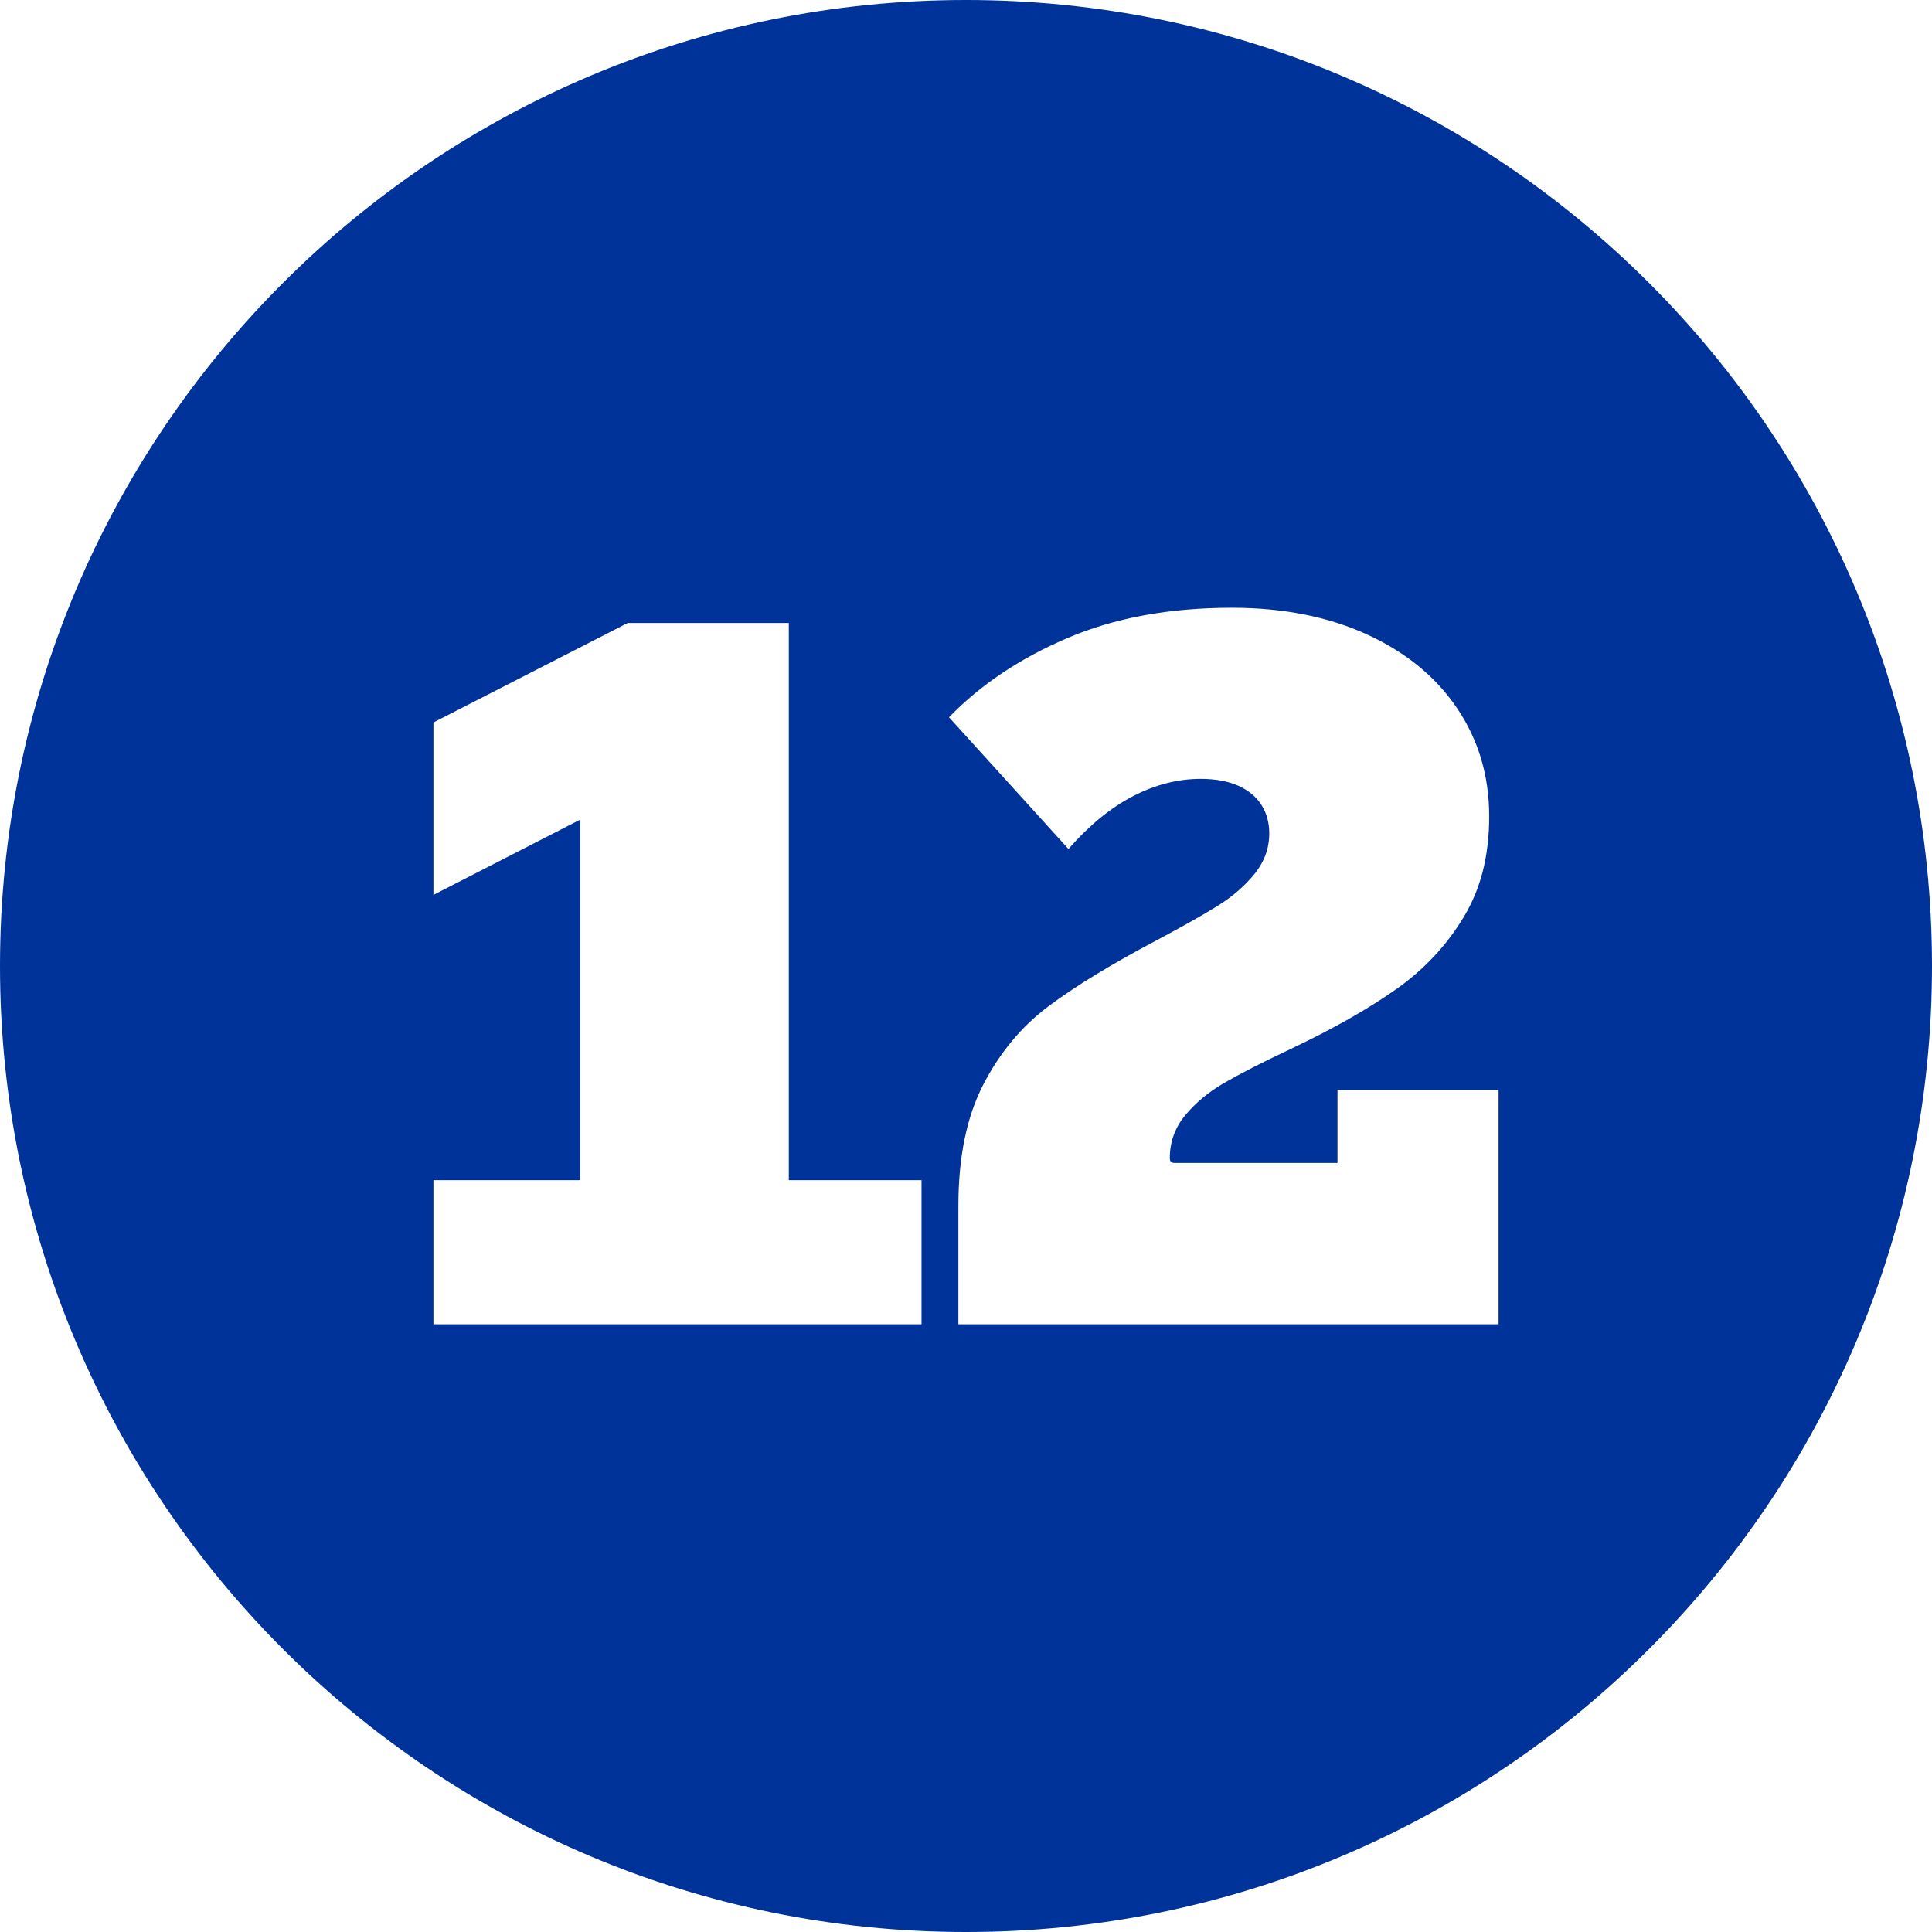
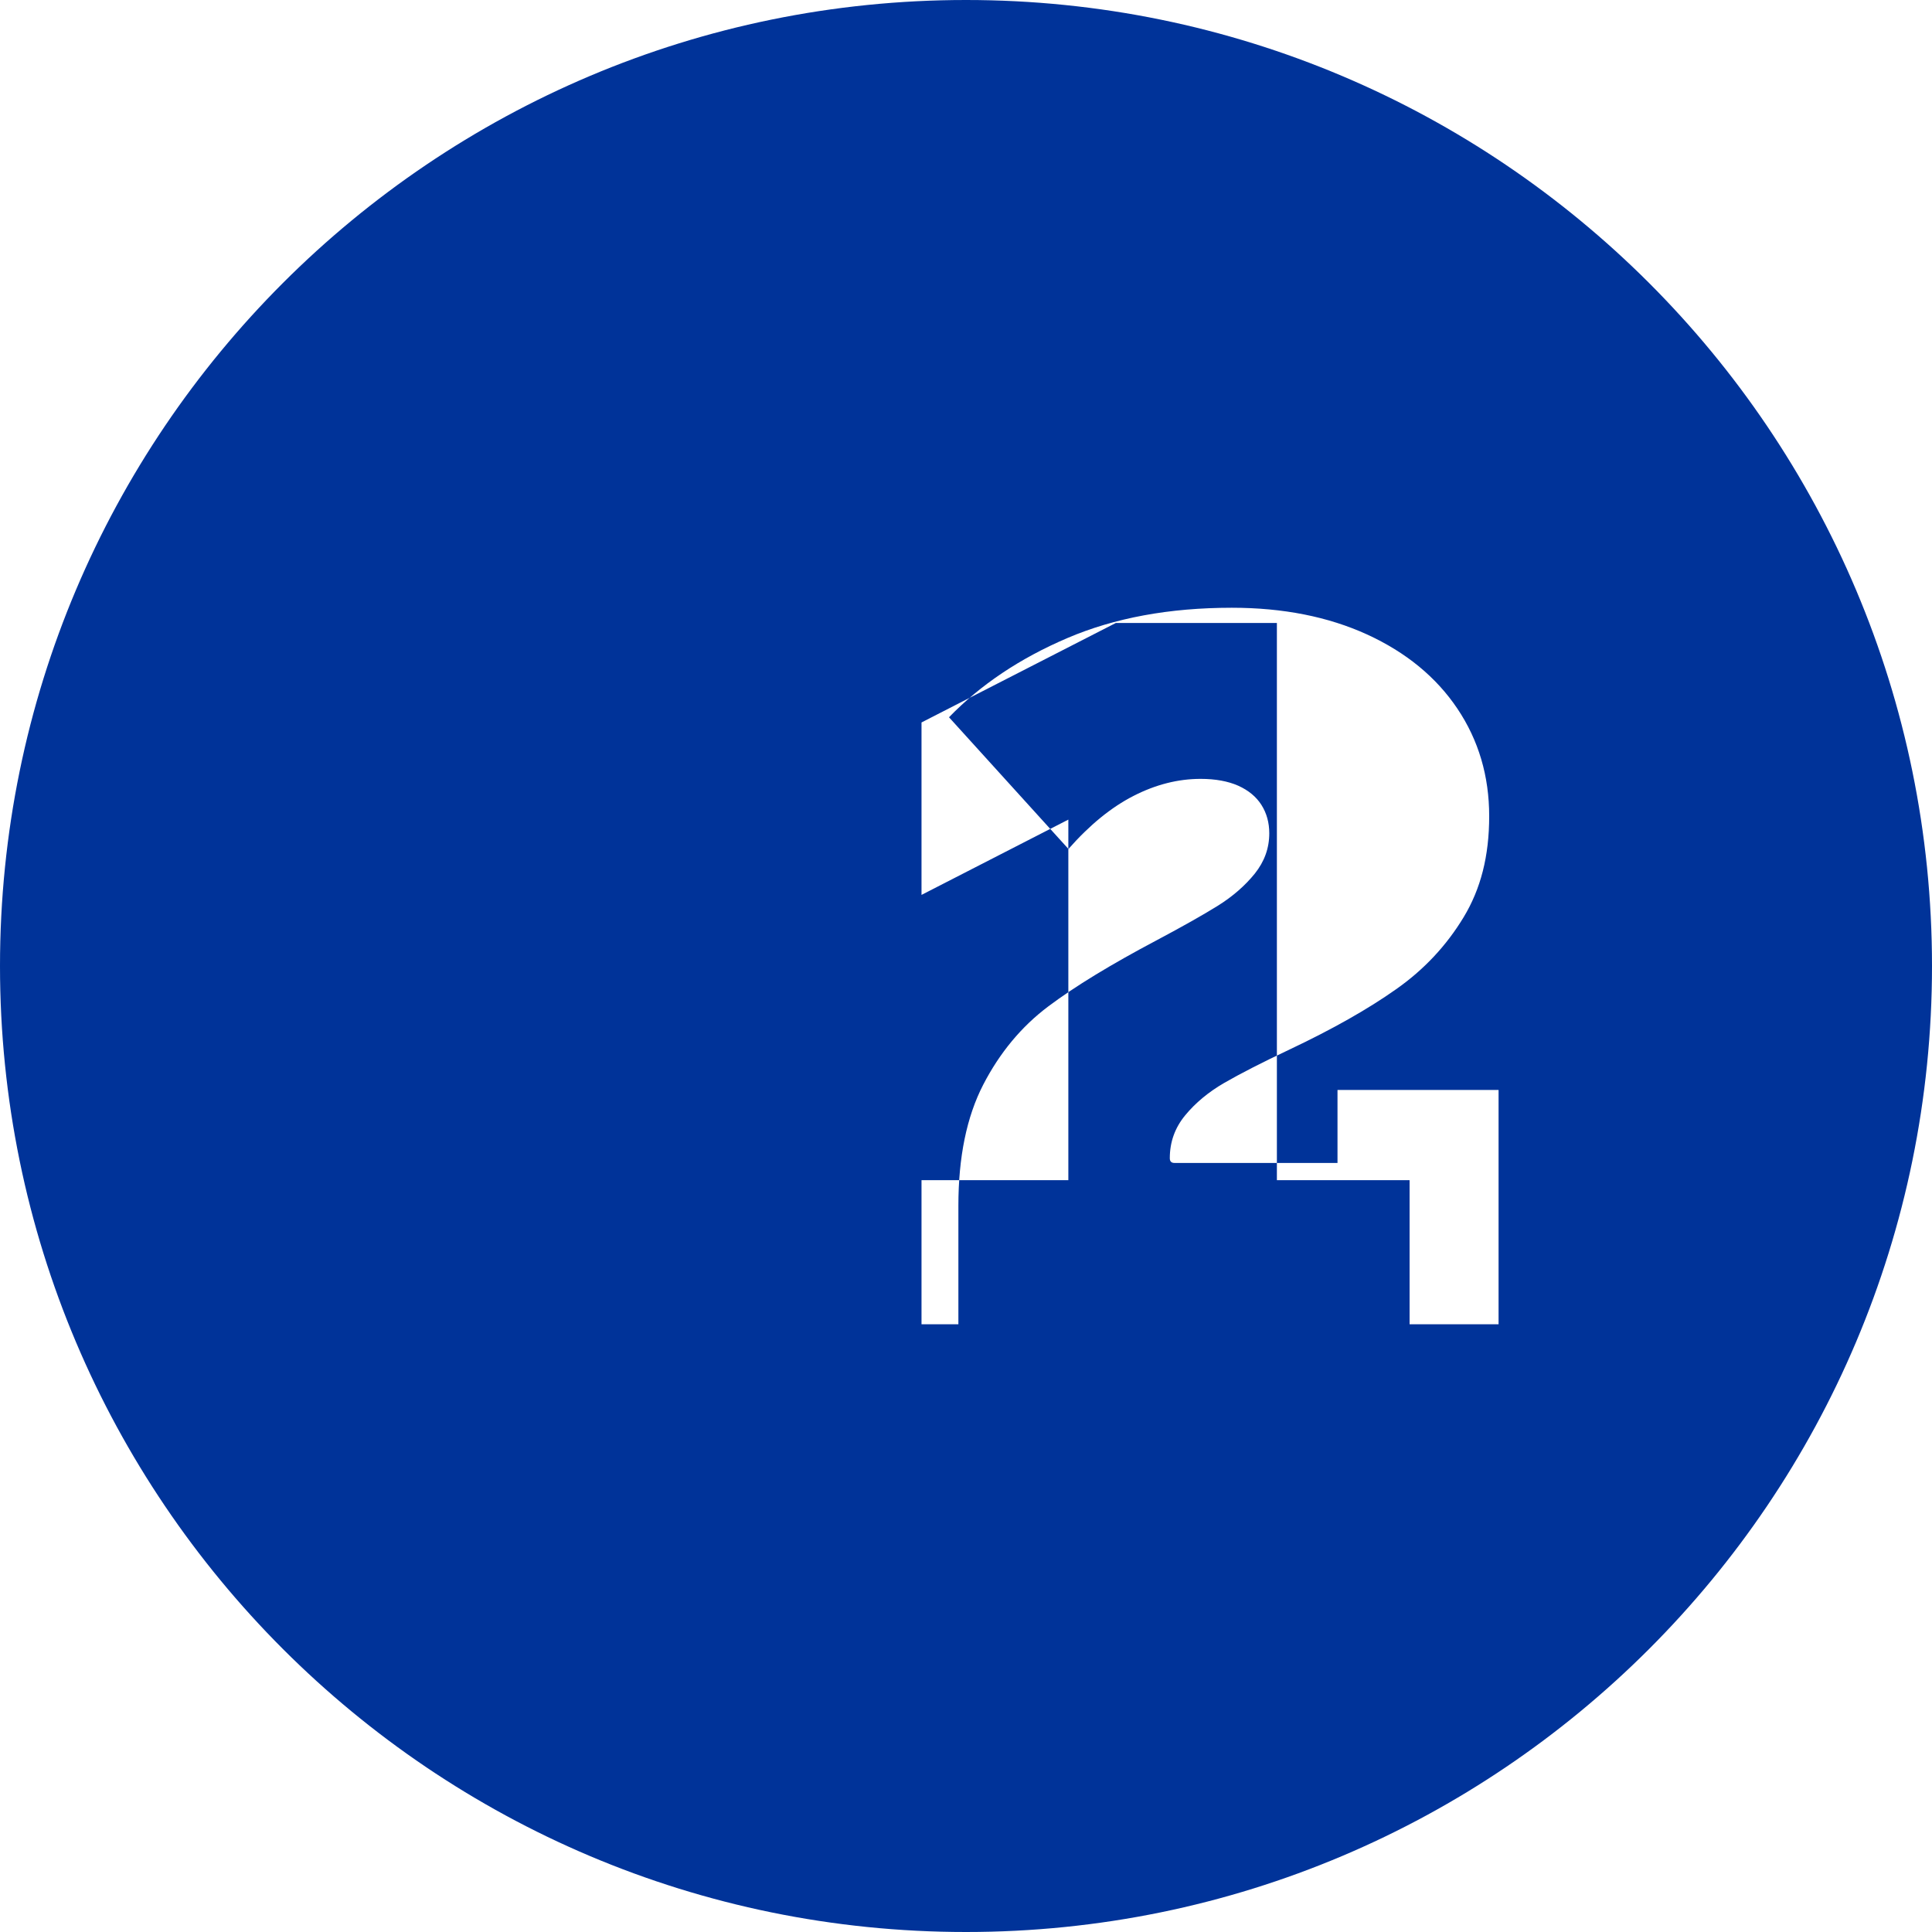
<svg xmlns="http://www.w3.org/2000/svg" id="Layer_1" data-name="Layer 1" viewBox="0 0 175 175">
  <defs>
    <style>
      .cls-1 {
        fill: #039;
      }
    </style>
  </defs>
-   <path class="cls-1" d="M87.5,0C39.18,0,0,39.18,0,87.5s39.18,87.5,87.5,87.5,87.5-39.18,87.5-87.5S135.82,0,87.5,0ZM83.47,119.95h-44.21v-13.05h13.3v-32.66l-13.3,6.82v-15.62l17.6-9.01h14.59v50.47h12.02v13.05ZM135.74,119.95h-48.93v-10.73c0-4.41.75-8.06,2.25-10.97,1.5-2.9,3.46-5.26,5.88-7.08,2.42-1.82,5.69-3.81,9.81-5.99,2.37-1.26,4.23-2.31,5.58-3.15,1.34-.84,2.45-1.81,3.33-2.9.87-1.09,1.31-2.3,1.31-3.65,0-.97-.24-1.83-.71-2.57-.47-.74-1.17-1.32-2.1-1.74-.93-.41-2.07-.62-3.41-.62-2.03,0-4.06.51-6.07,1.54-2.02,1.03-3.98,2.63-5.9,4.81l-10.82-11.93c2.86-2.95,6.43-5.34,10.71-7.17,4.28-1.83,9.25-2.75,14.91-2.75,4.64,0,8.72.81,12.25,2.42,3.53,1.62,6.26,3.86,8.18,6.72,1.92,2.86,2.88,6.11,2.88,9.74s-.77,6.6-2.32,9.16c-1.55,2.56-3.58,4.74-6.12,6.52-2.53,1.79-5.73,3.6-9.59,5.43-2.55,1.2-4.53,2.22-5.97,3.05-1.43.83-2.61,1.81-3.54,2.94-.93,1.13-1.39,2.42-1.39,3.88,0,.29.14.43.43.43h14.76v-6.61h14.59v21.2Z" />
+   <path class="cls-1" d="M87.5,0C39.18,0,0,39.18,0,87.5s39.18,87.5,87.5,87.5,87.5-39.18,87.5-87.5S135.82,0,87.5,0ZM83.47,119.95v-13.05h13.3v-32.66l-13.3,6.82v-15.62l17.6-9.01h14.59v50.47h12.02v13.05ZM135.74,119.95h-48.93v-10.73c0-4.41.75-8.06,2.25-10.97,1.5-2.9,3.46-5.26,5.88-7.08,2.42-1.82,5.69-3.81,9.81-5.99,2.37-1.26,4.23-2.31,5.58-3.15,1.34-.84,2.45-1.81,3.33-2.9.87-1.09,1.31-2.3,1.31-3.65,0-.97-.24-1.83-.71-2.57-.47-.74-1.17-1.32-2.1-1.74-.93-.41-2.07-.62-3.41-.62-2.03,0-4.06.51-6.07,1.54-2.02,1.03-3.98,2.63-5.9,4.81l-10.82-11.93c2.86-2.95,6.43-5.34,10.71-7.17,4.28-1.83,9.25-2.75,14.91-2.75,4.64,0,8.72.81,12.25,2.42,3.53,1.62,6.26,3.86,8.18,6.72,1.92,2.86,2.88,6.11,2.88,9.74s-.77,6.6-2.32,9.16c-1.55,2.56-3.58,4.74-6.12,6.52-2.53,1.79-5.73,3.6-9.59,5.43-2.55,1.2-4.53,2.22-5.97,3.05-1.43.83-2.61,1.81-3.54,2.94-.93,1.13-1.39,2.42-1.39,3.88,0,.29.14.43.43.43h14.76v-6.61h14.59v21.2Z" />
</svg>